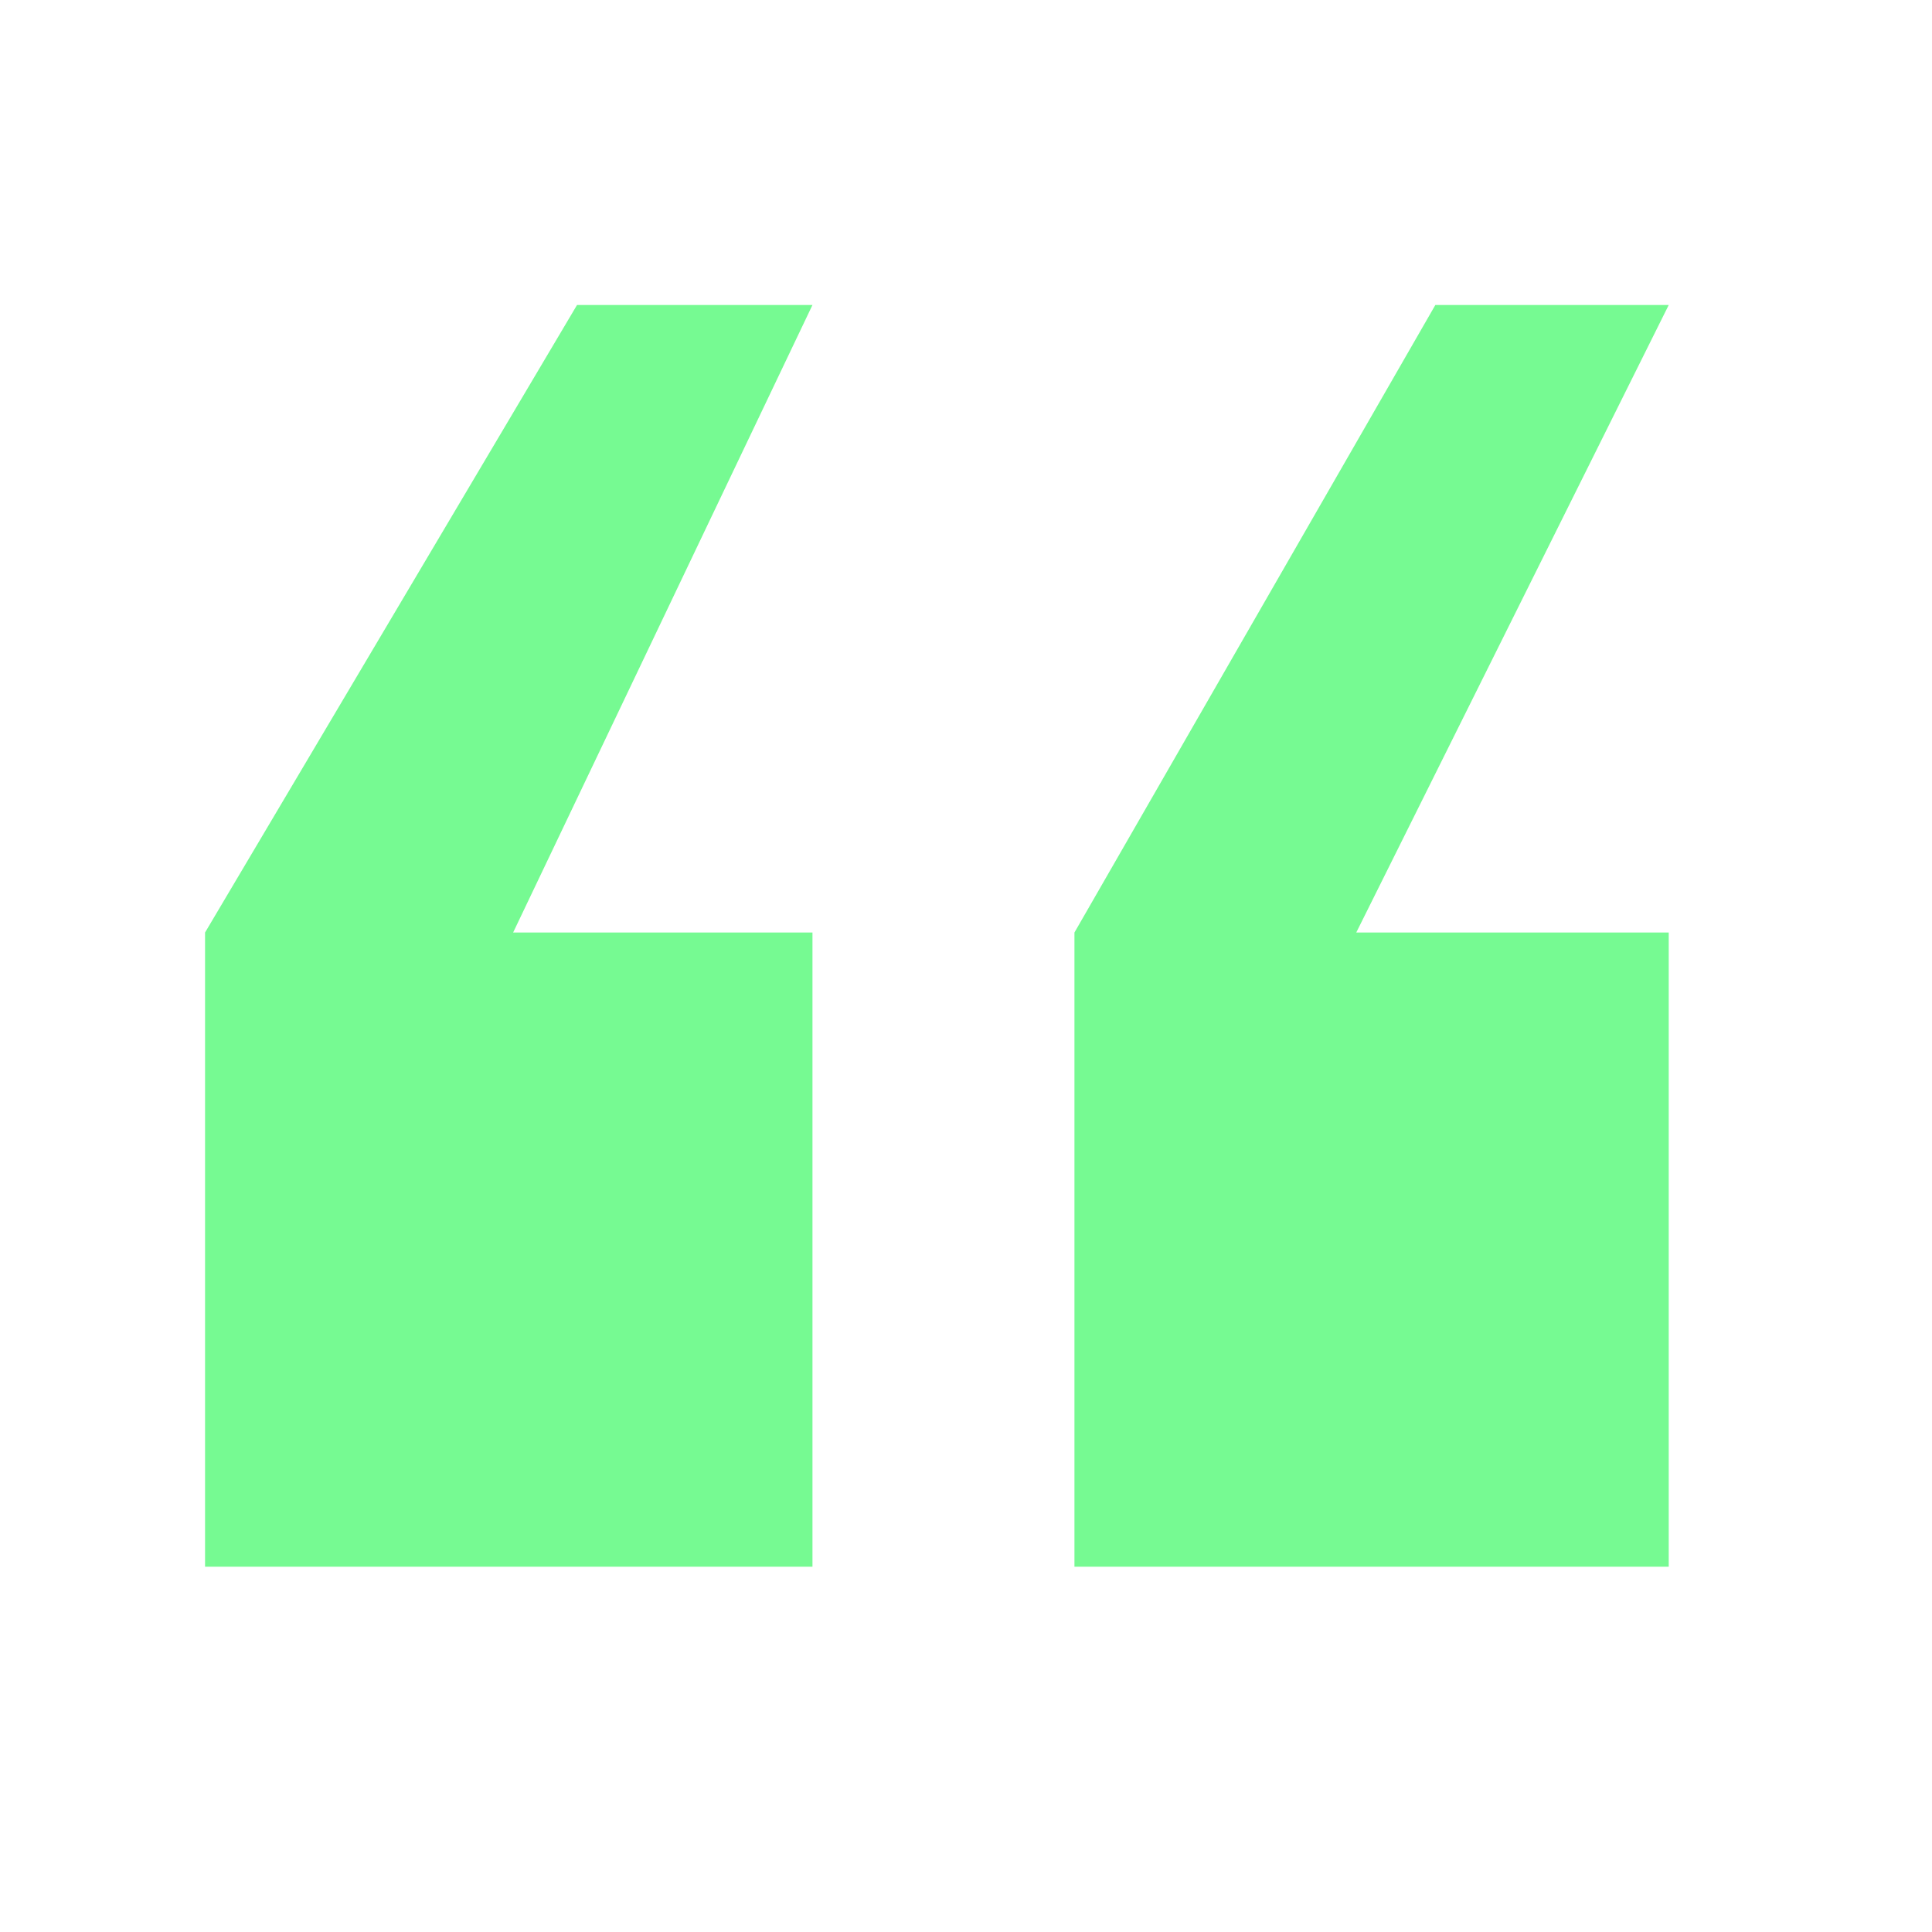
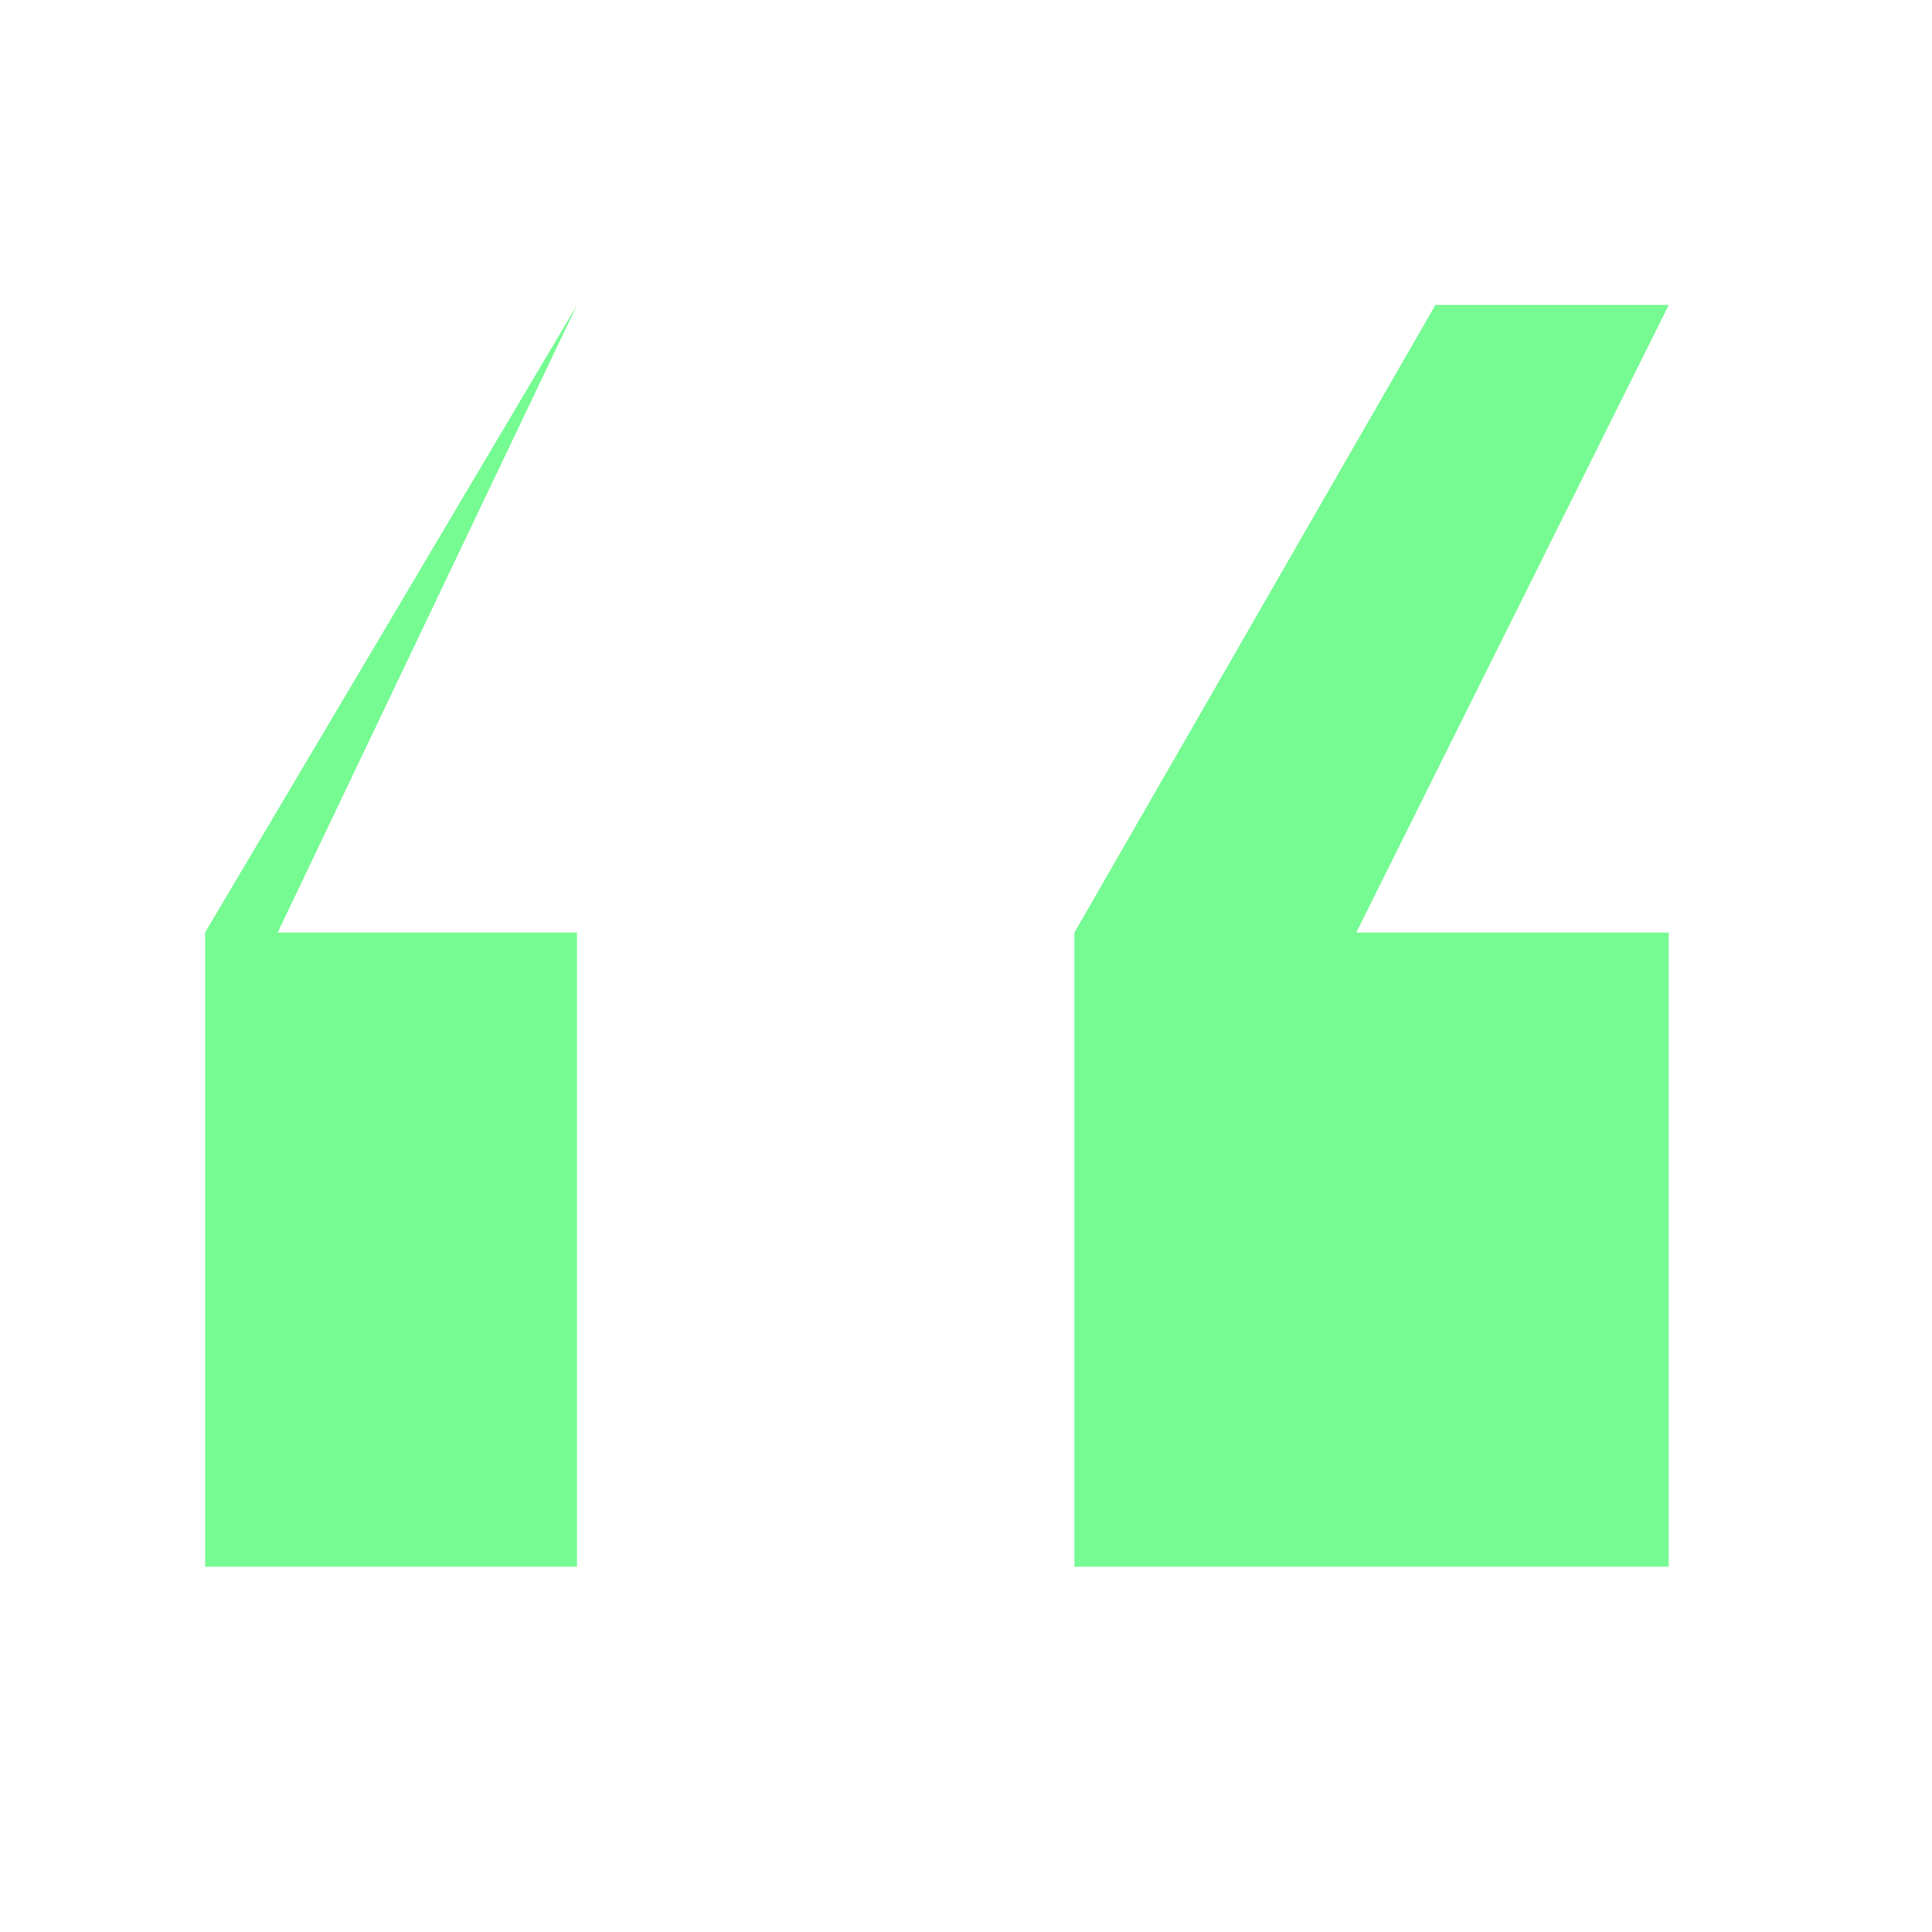
<svg xmlns="http://www.w3.org/2000/svg" id="Layer_1" data-name="Layer 1" viewBox="0 0 75 75">
  <defs>
    <style>
      .cls-1 {
        fill: #76fa92;
        stroke-width: 0px;
      }
    </style>
  </defs>
-   <path class="cls-1" d="m7.96,60.82v-24.62l14.44-24.36h9.14l-11.62,24.36h11.62v24.62H7.96Zm33.75,0v-24.62l14.01-24.36h9.06l-12.13,24.36h12.13v24.62h-23.07Z" />
+   <path class="cls-1" d="m7.96,60.82v-24.62l14.44-24.36l-11.62,24.36h11.62v24.62H7.96Zm33.75,0v-24.62l14.01-24.36h9.06l-12.13,24.36h12.13v24.62h-23.07Z" />
</svg>